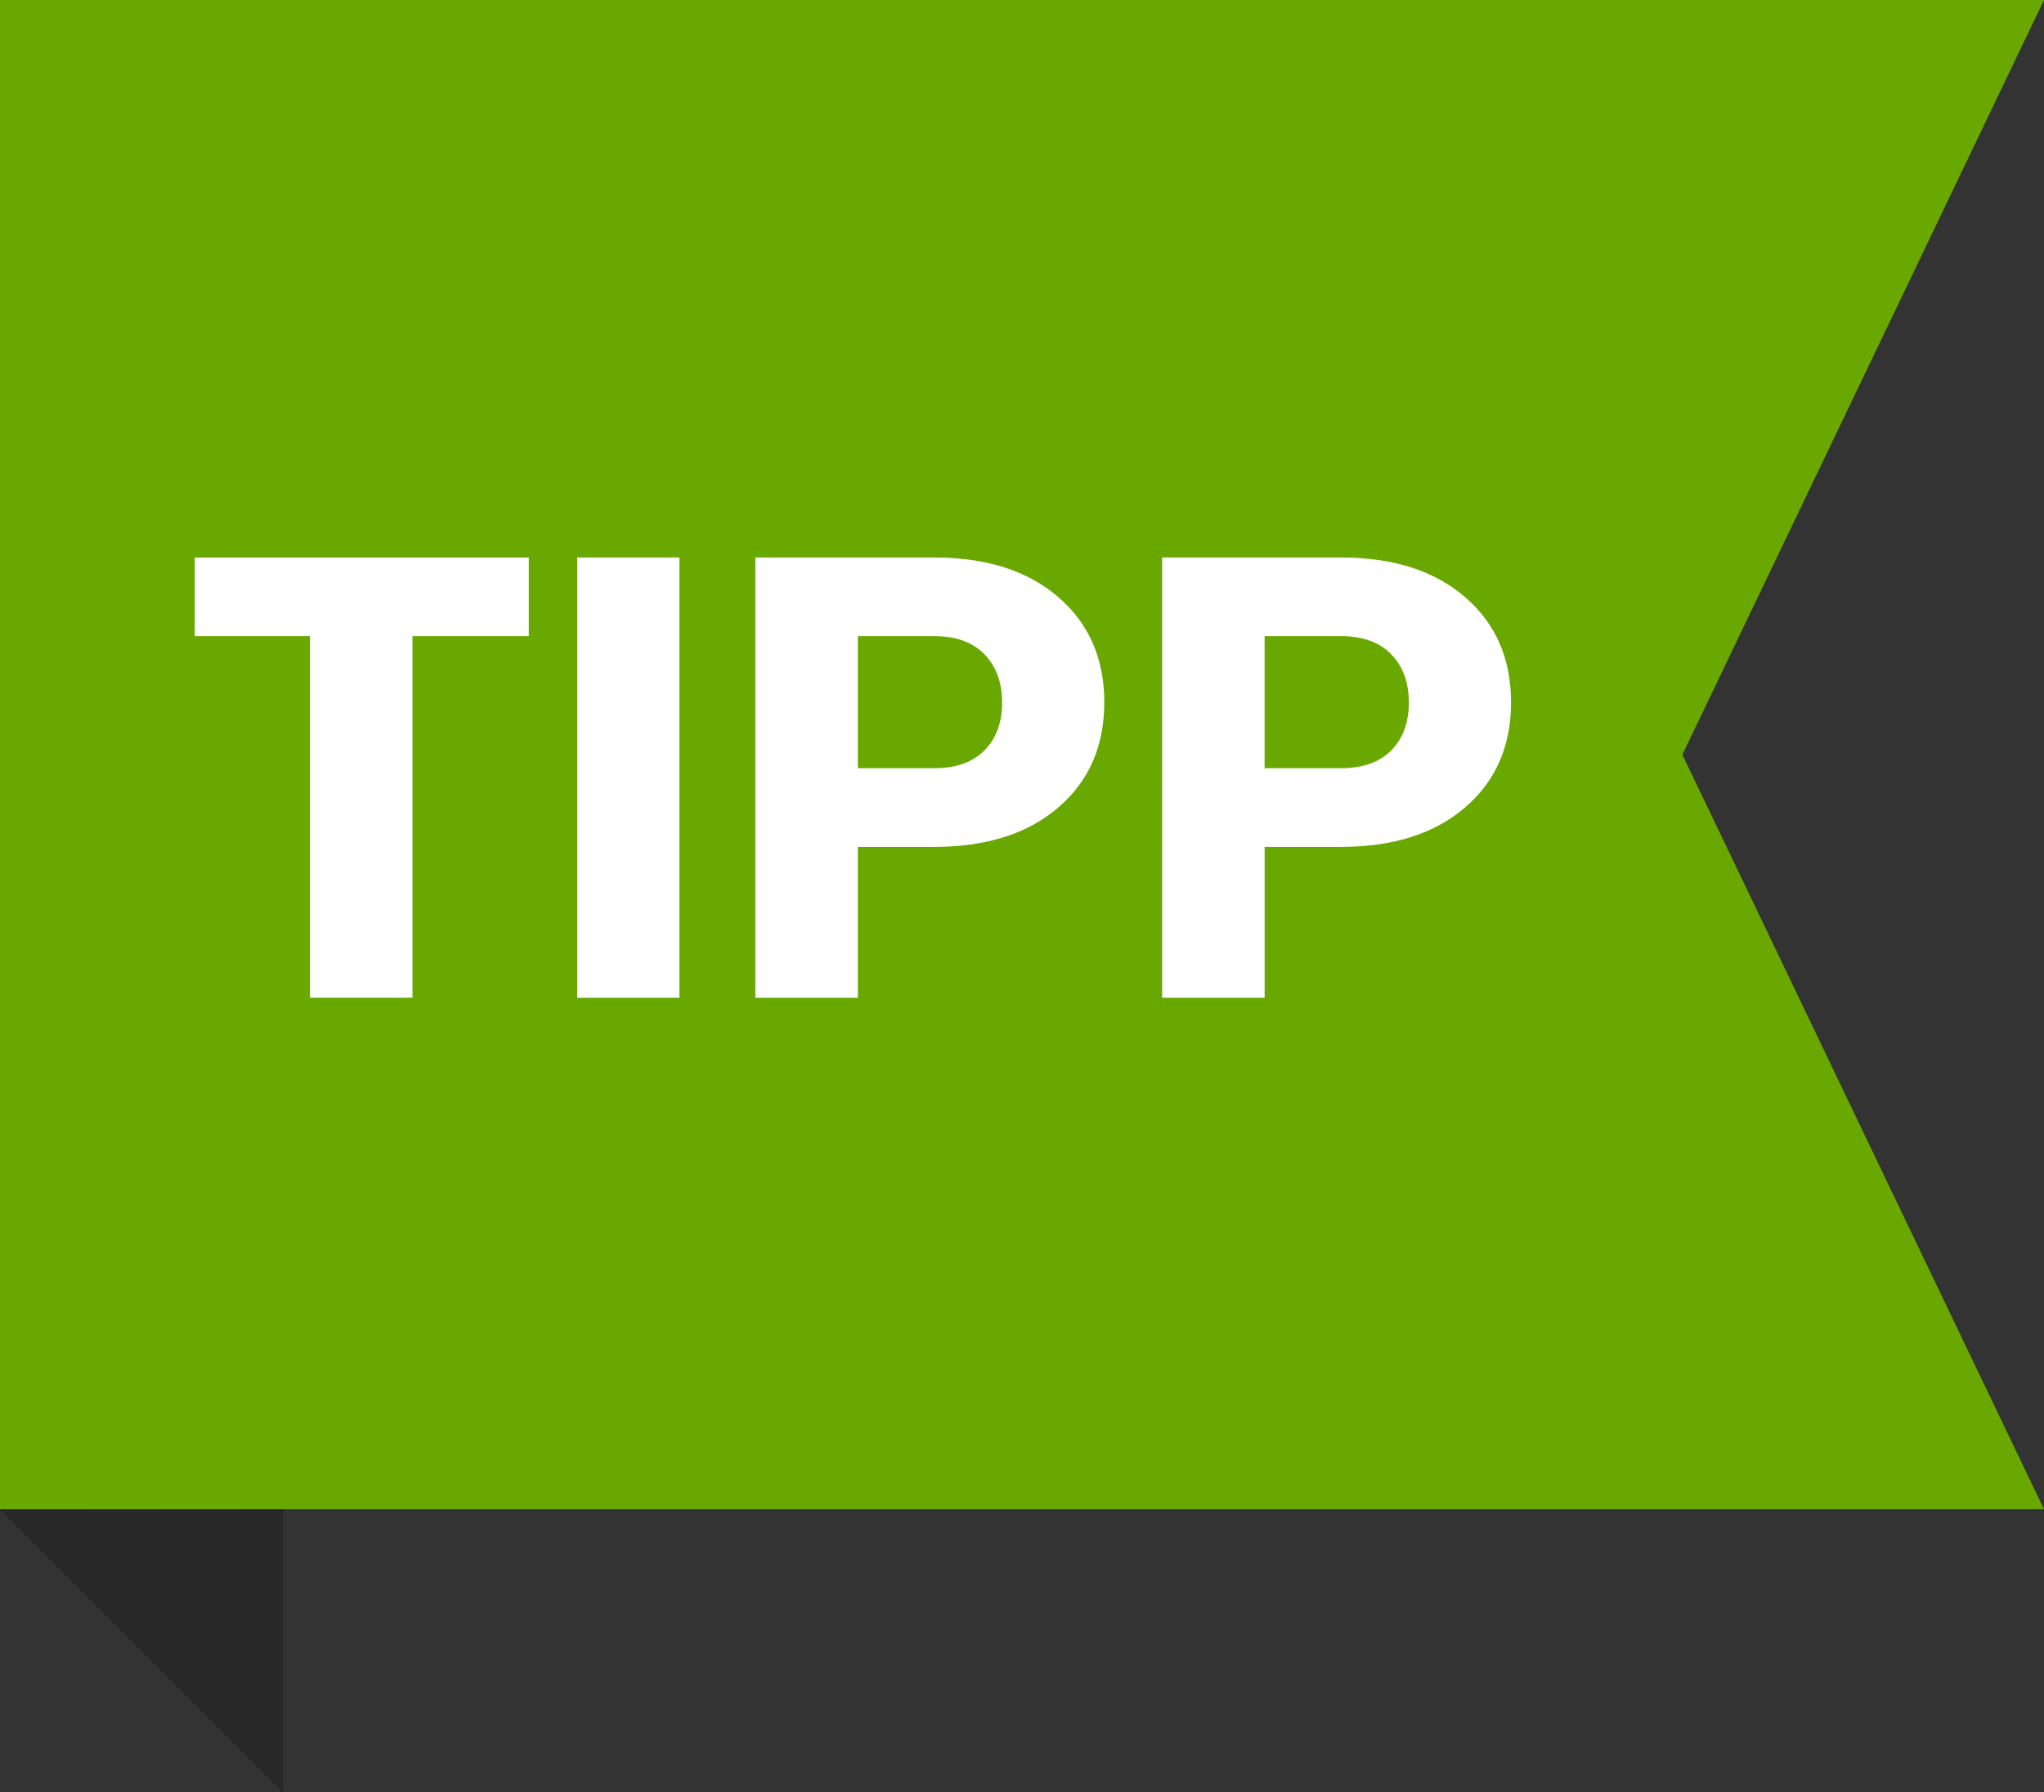
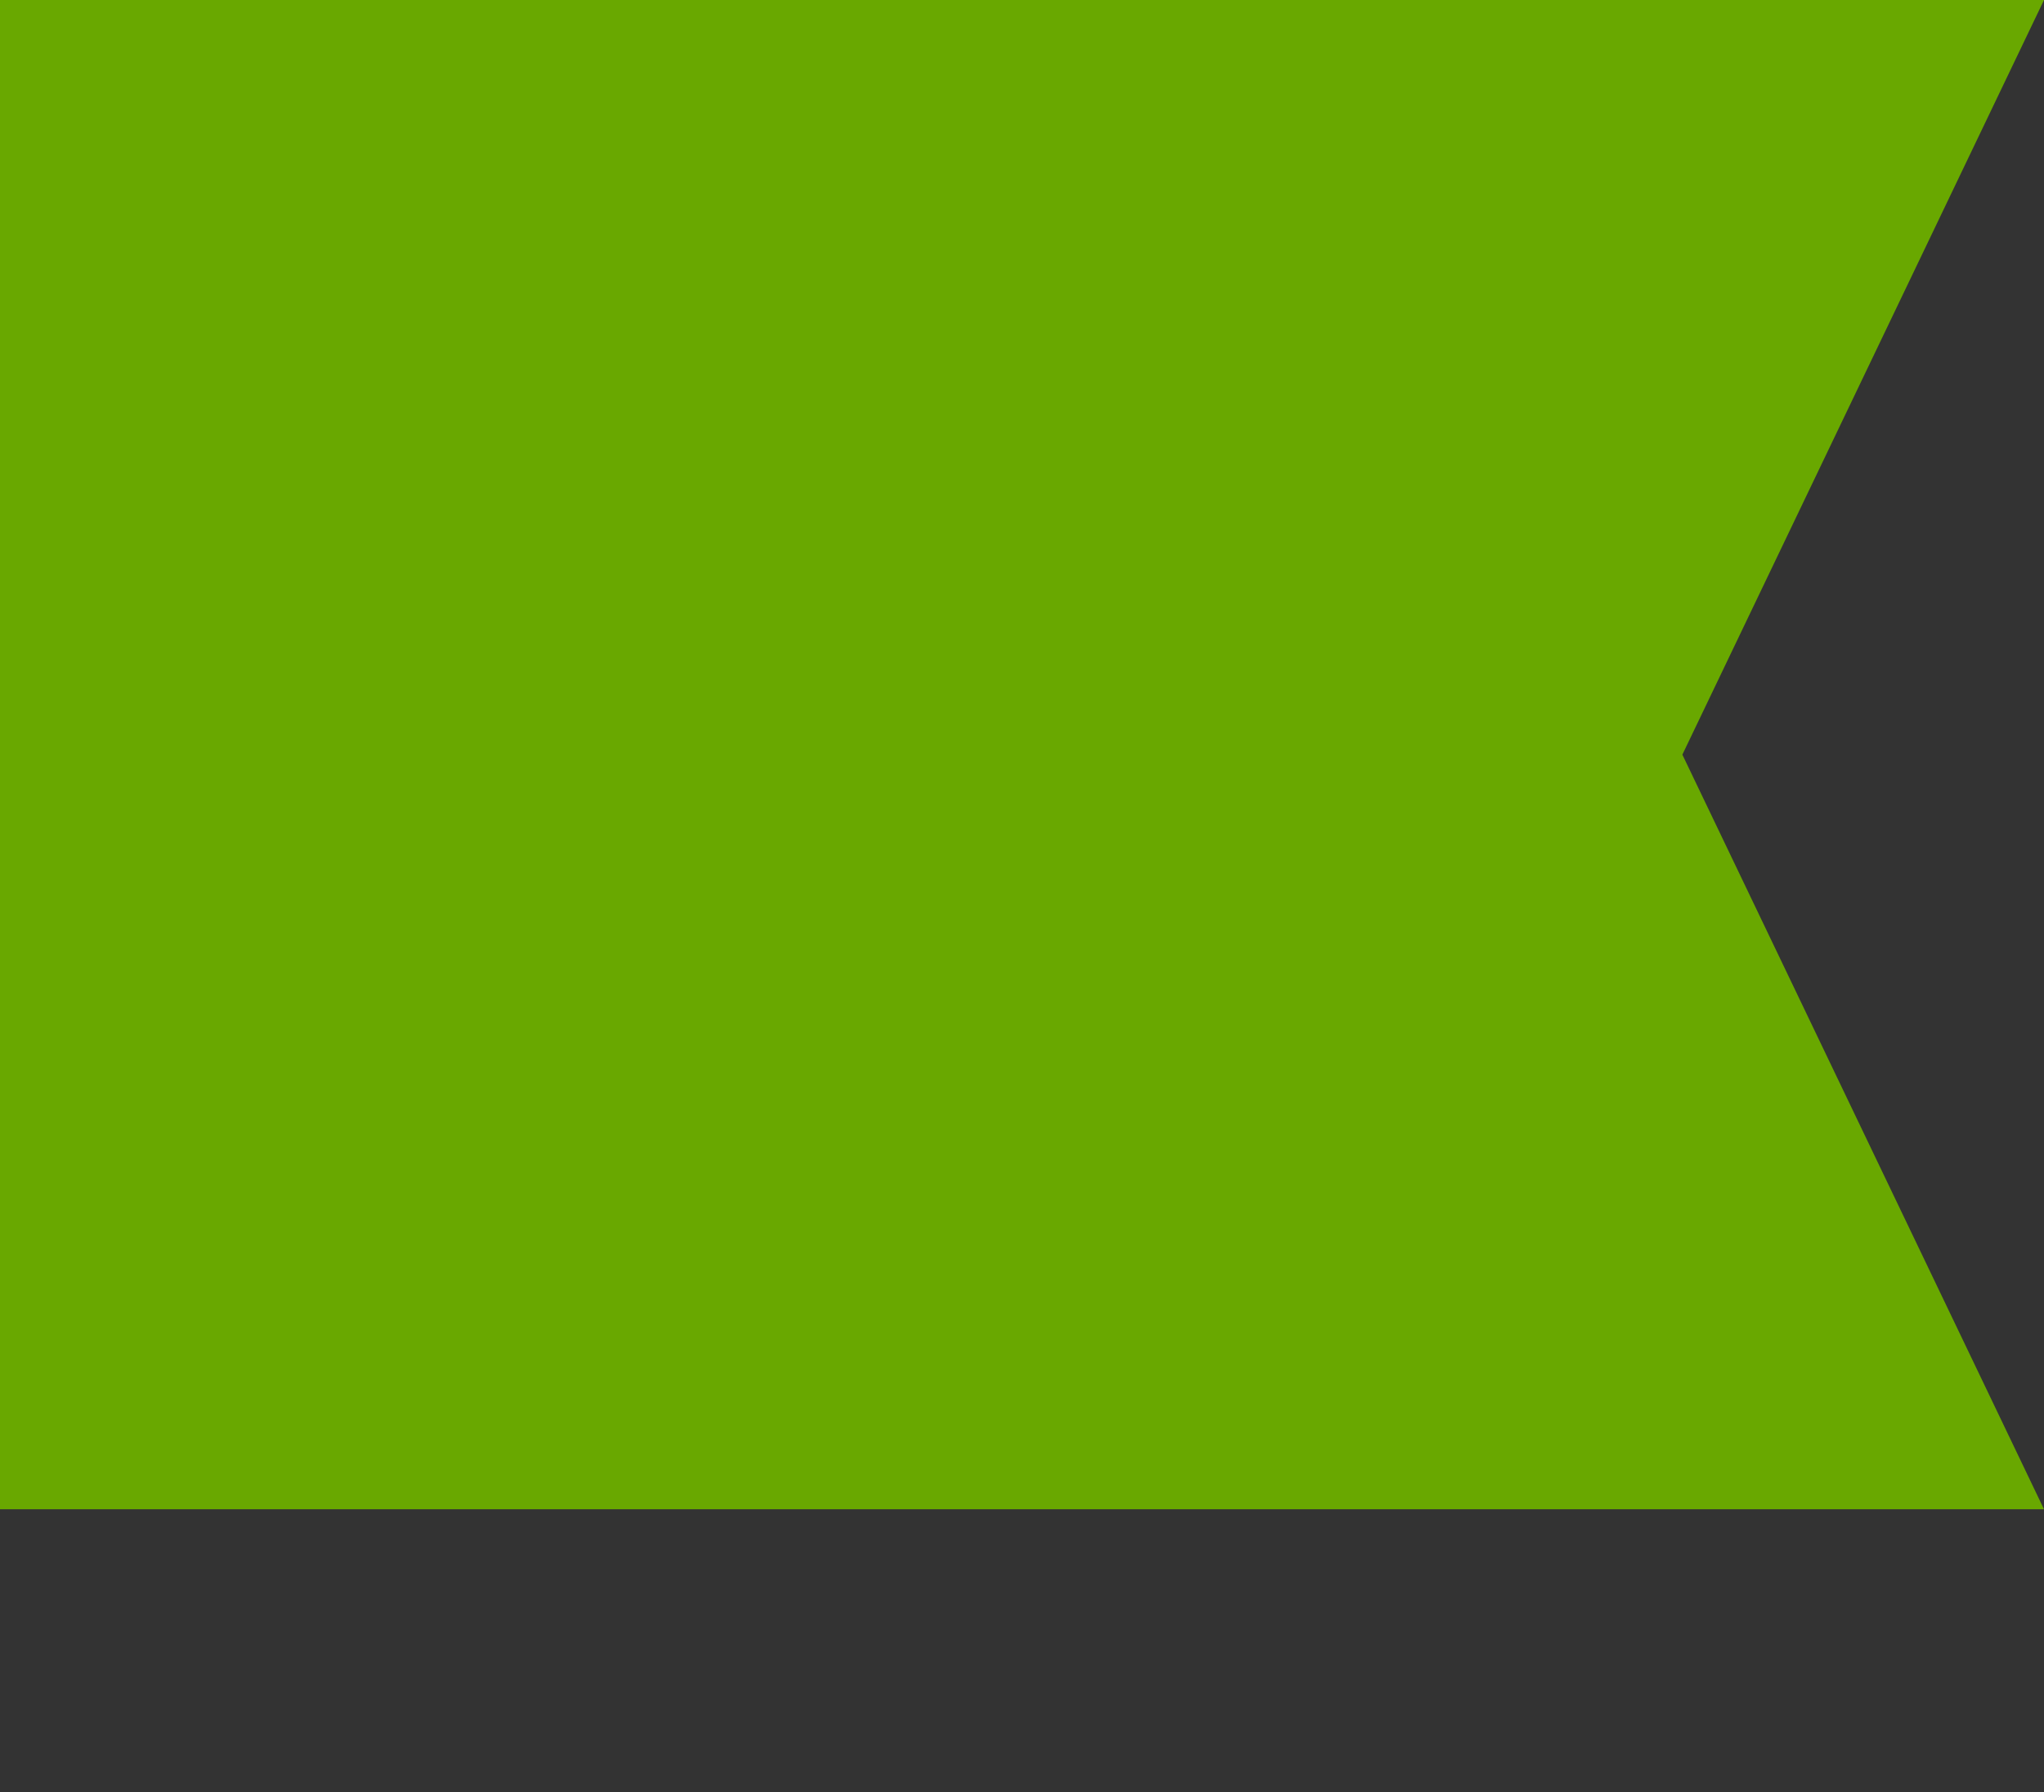
<svg xmlns="http://www.w3.org/2000/svg" viewBox="0 0 65 57" fill-rule="evenodd" clip-rule="evenodd" stroke-linejoin="round" stroke-miterlimit="1.414">
  <rect x="0" y="0" width="65" height="57" fill="#333333" stroke="none" />
  <path d="M0 48V0h65L53.5 24 65 48H0z" fill="#69a800" />
-   <path d="M0 48.013l9.014 9.014V48" fill-opacity=".21" />
  <g fill="#fff" fill-rule="nonzero">
-     <path d="M16.817 17.73v2.502h-3.7v11.5h-3.26v-11.5H6.193v-2.5h10.625zM18.356 17.73h3.25v14.003h-3.25zM27.28 20.232v4.2h2.427c.692 0 1.224-.188 1.598-.566.375-.377.562-.885.562-1.523 0-.638-.187-1.15-.562-1.534-.374-.386-.906-.578-1.598-.578H27.28zm2.427 6.702H27.28v4.8h-3.26V17.73h5.687c1.66 0 2.977.42 3.95 1.262.973.84 1.46 1.956 1.46 3.346 0 1.39-.487 2.503-1.46 3.34-.973.837-2.29 1.256-3.95 1.256zM40.215 20.232v4.2h2.426c.692 0 1.225-.188 1.6-.566.373-.377.56-.885.56-1.523 0-.638-.187-1.15-.56-1.534-.375-.386-.908-.578-1.6-.578h-2.425zm2.426 6.702h-2.425v4.8h-3.26V17.73h5.686c1.66 0 2.978.42 3.95 1.262.973.84 1.46 1.956 1.46 3.346 0 1.39-.487 2.503-1.46 3.34-.972.837-2.29 1.256-3.95 1.256z" />
-   </g>
+     </g>
</svg>